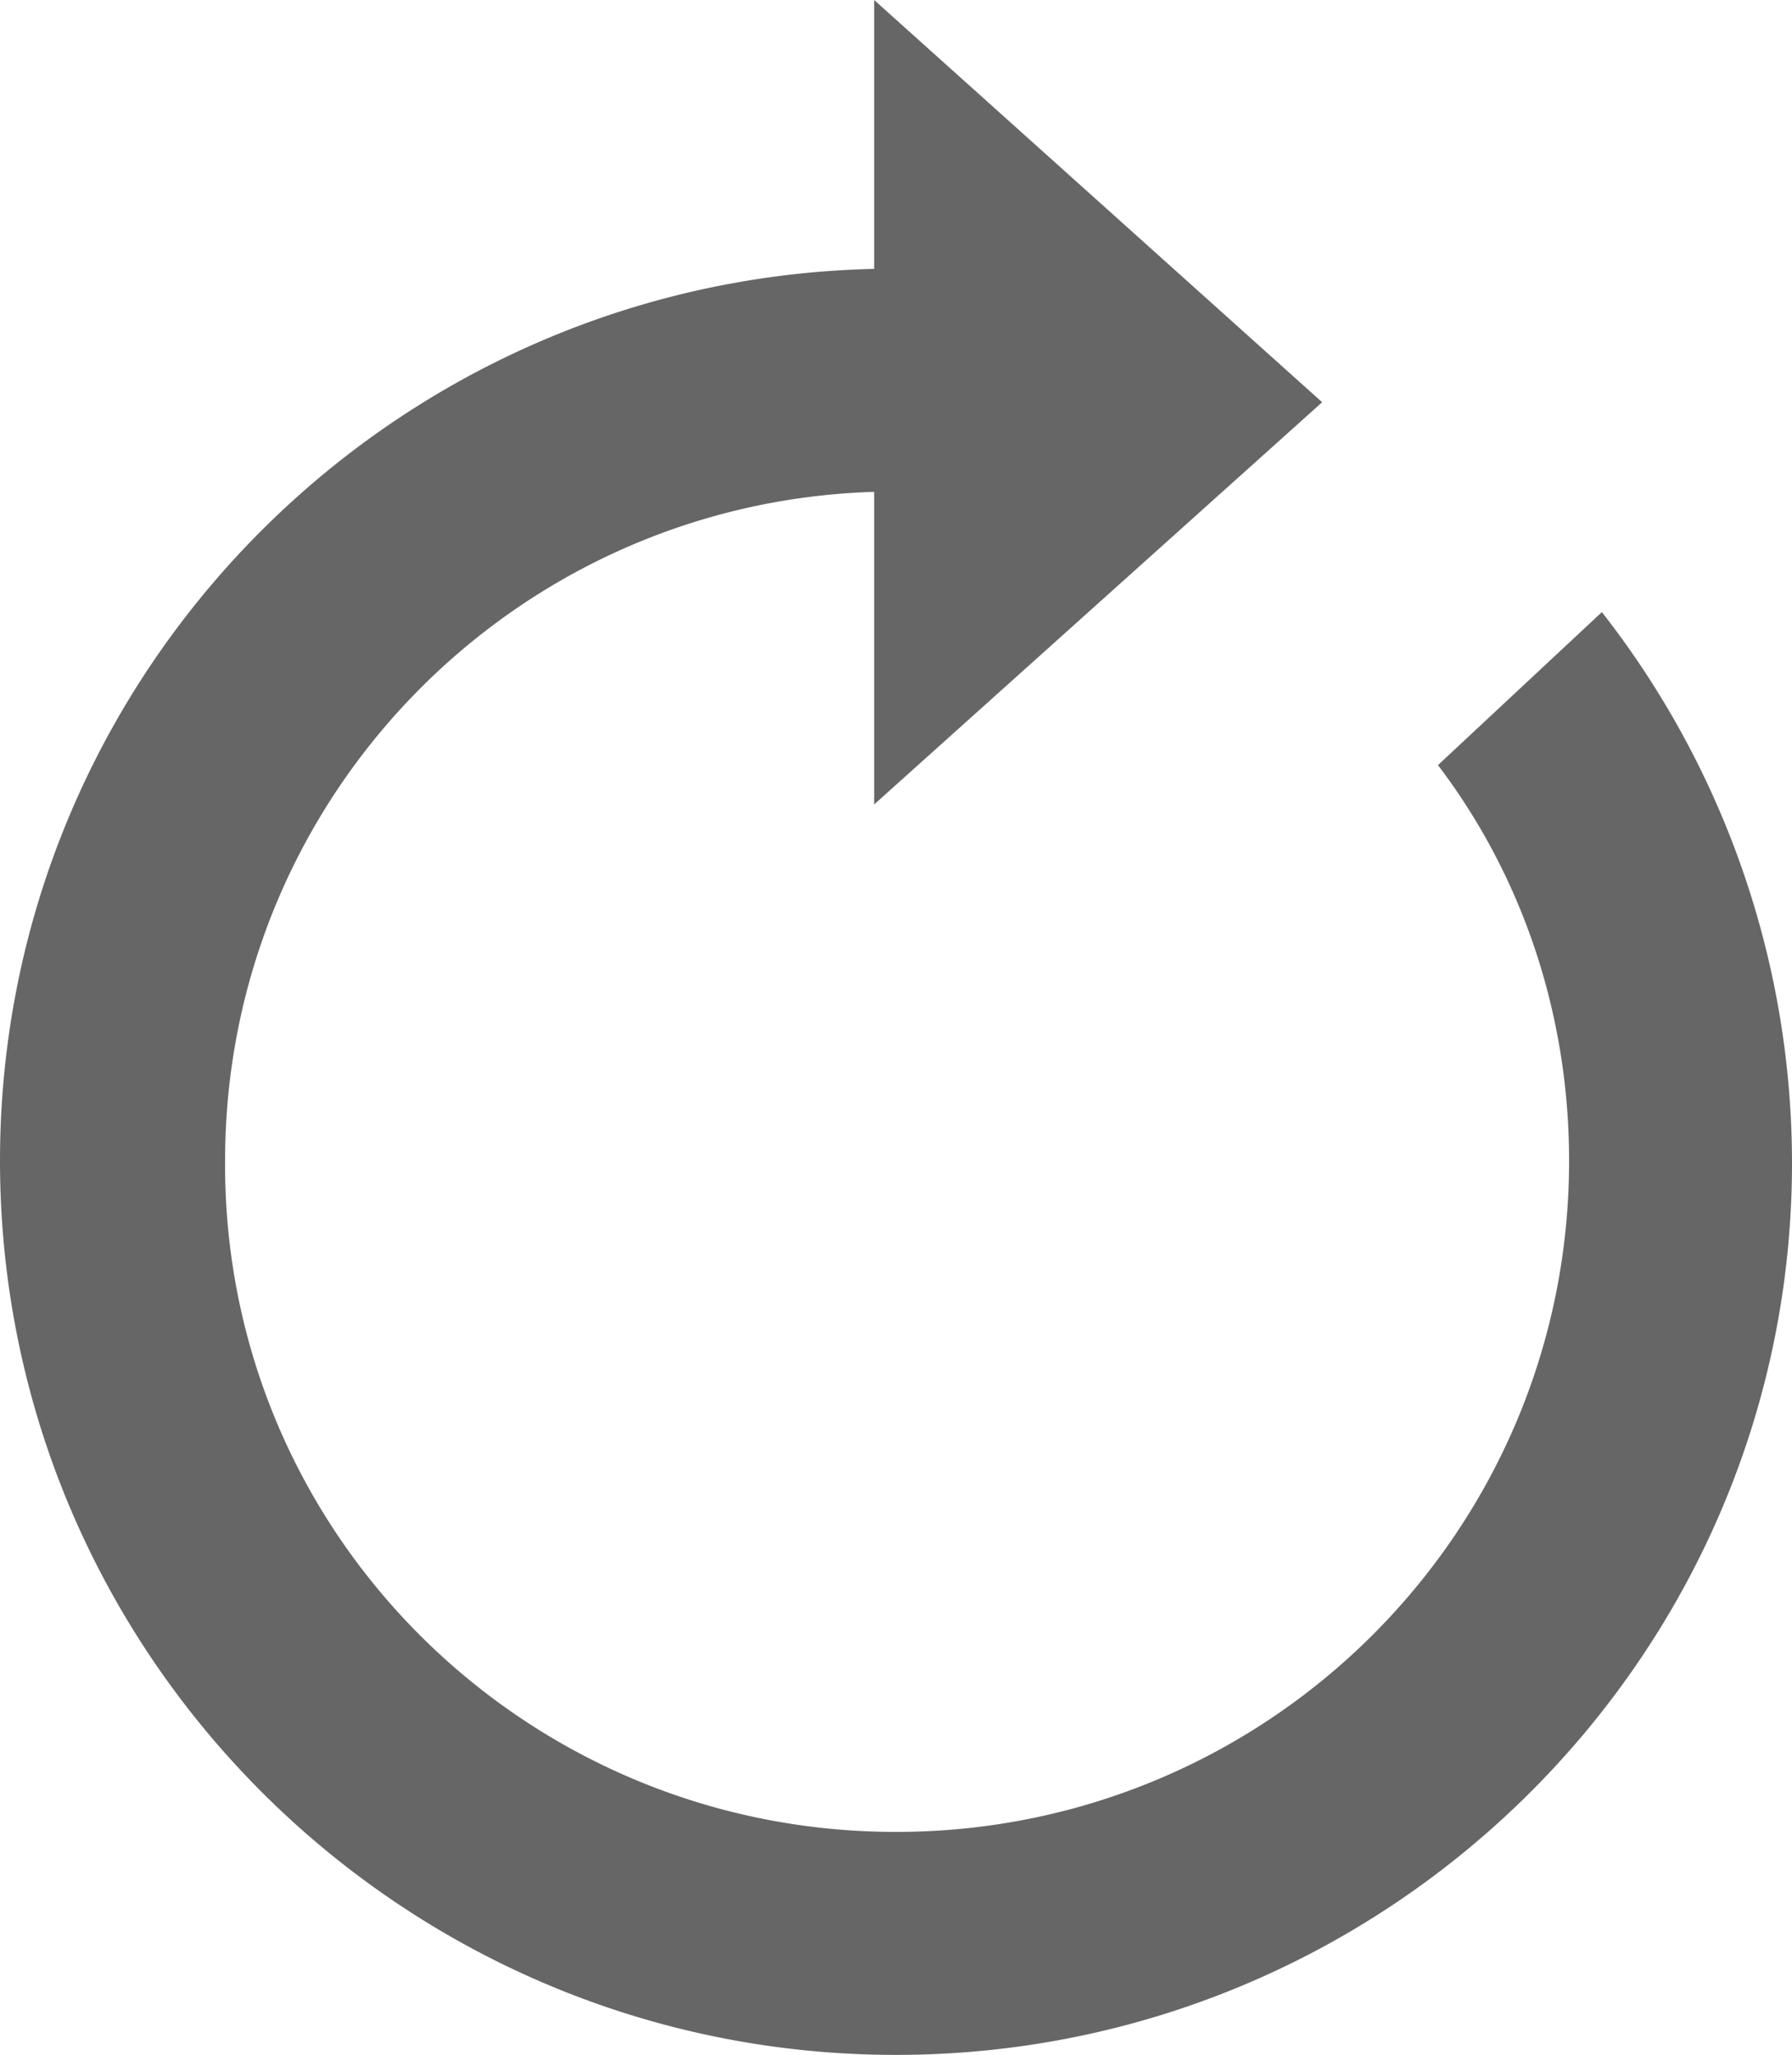
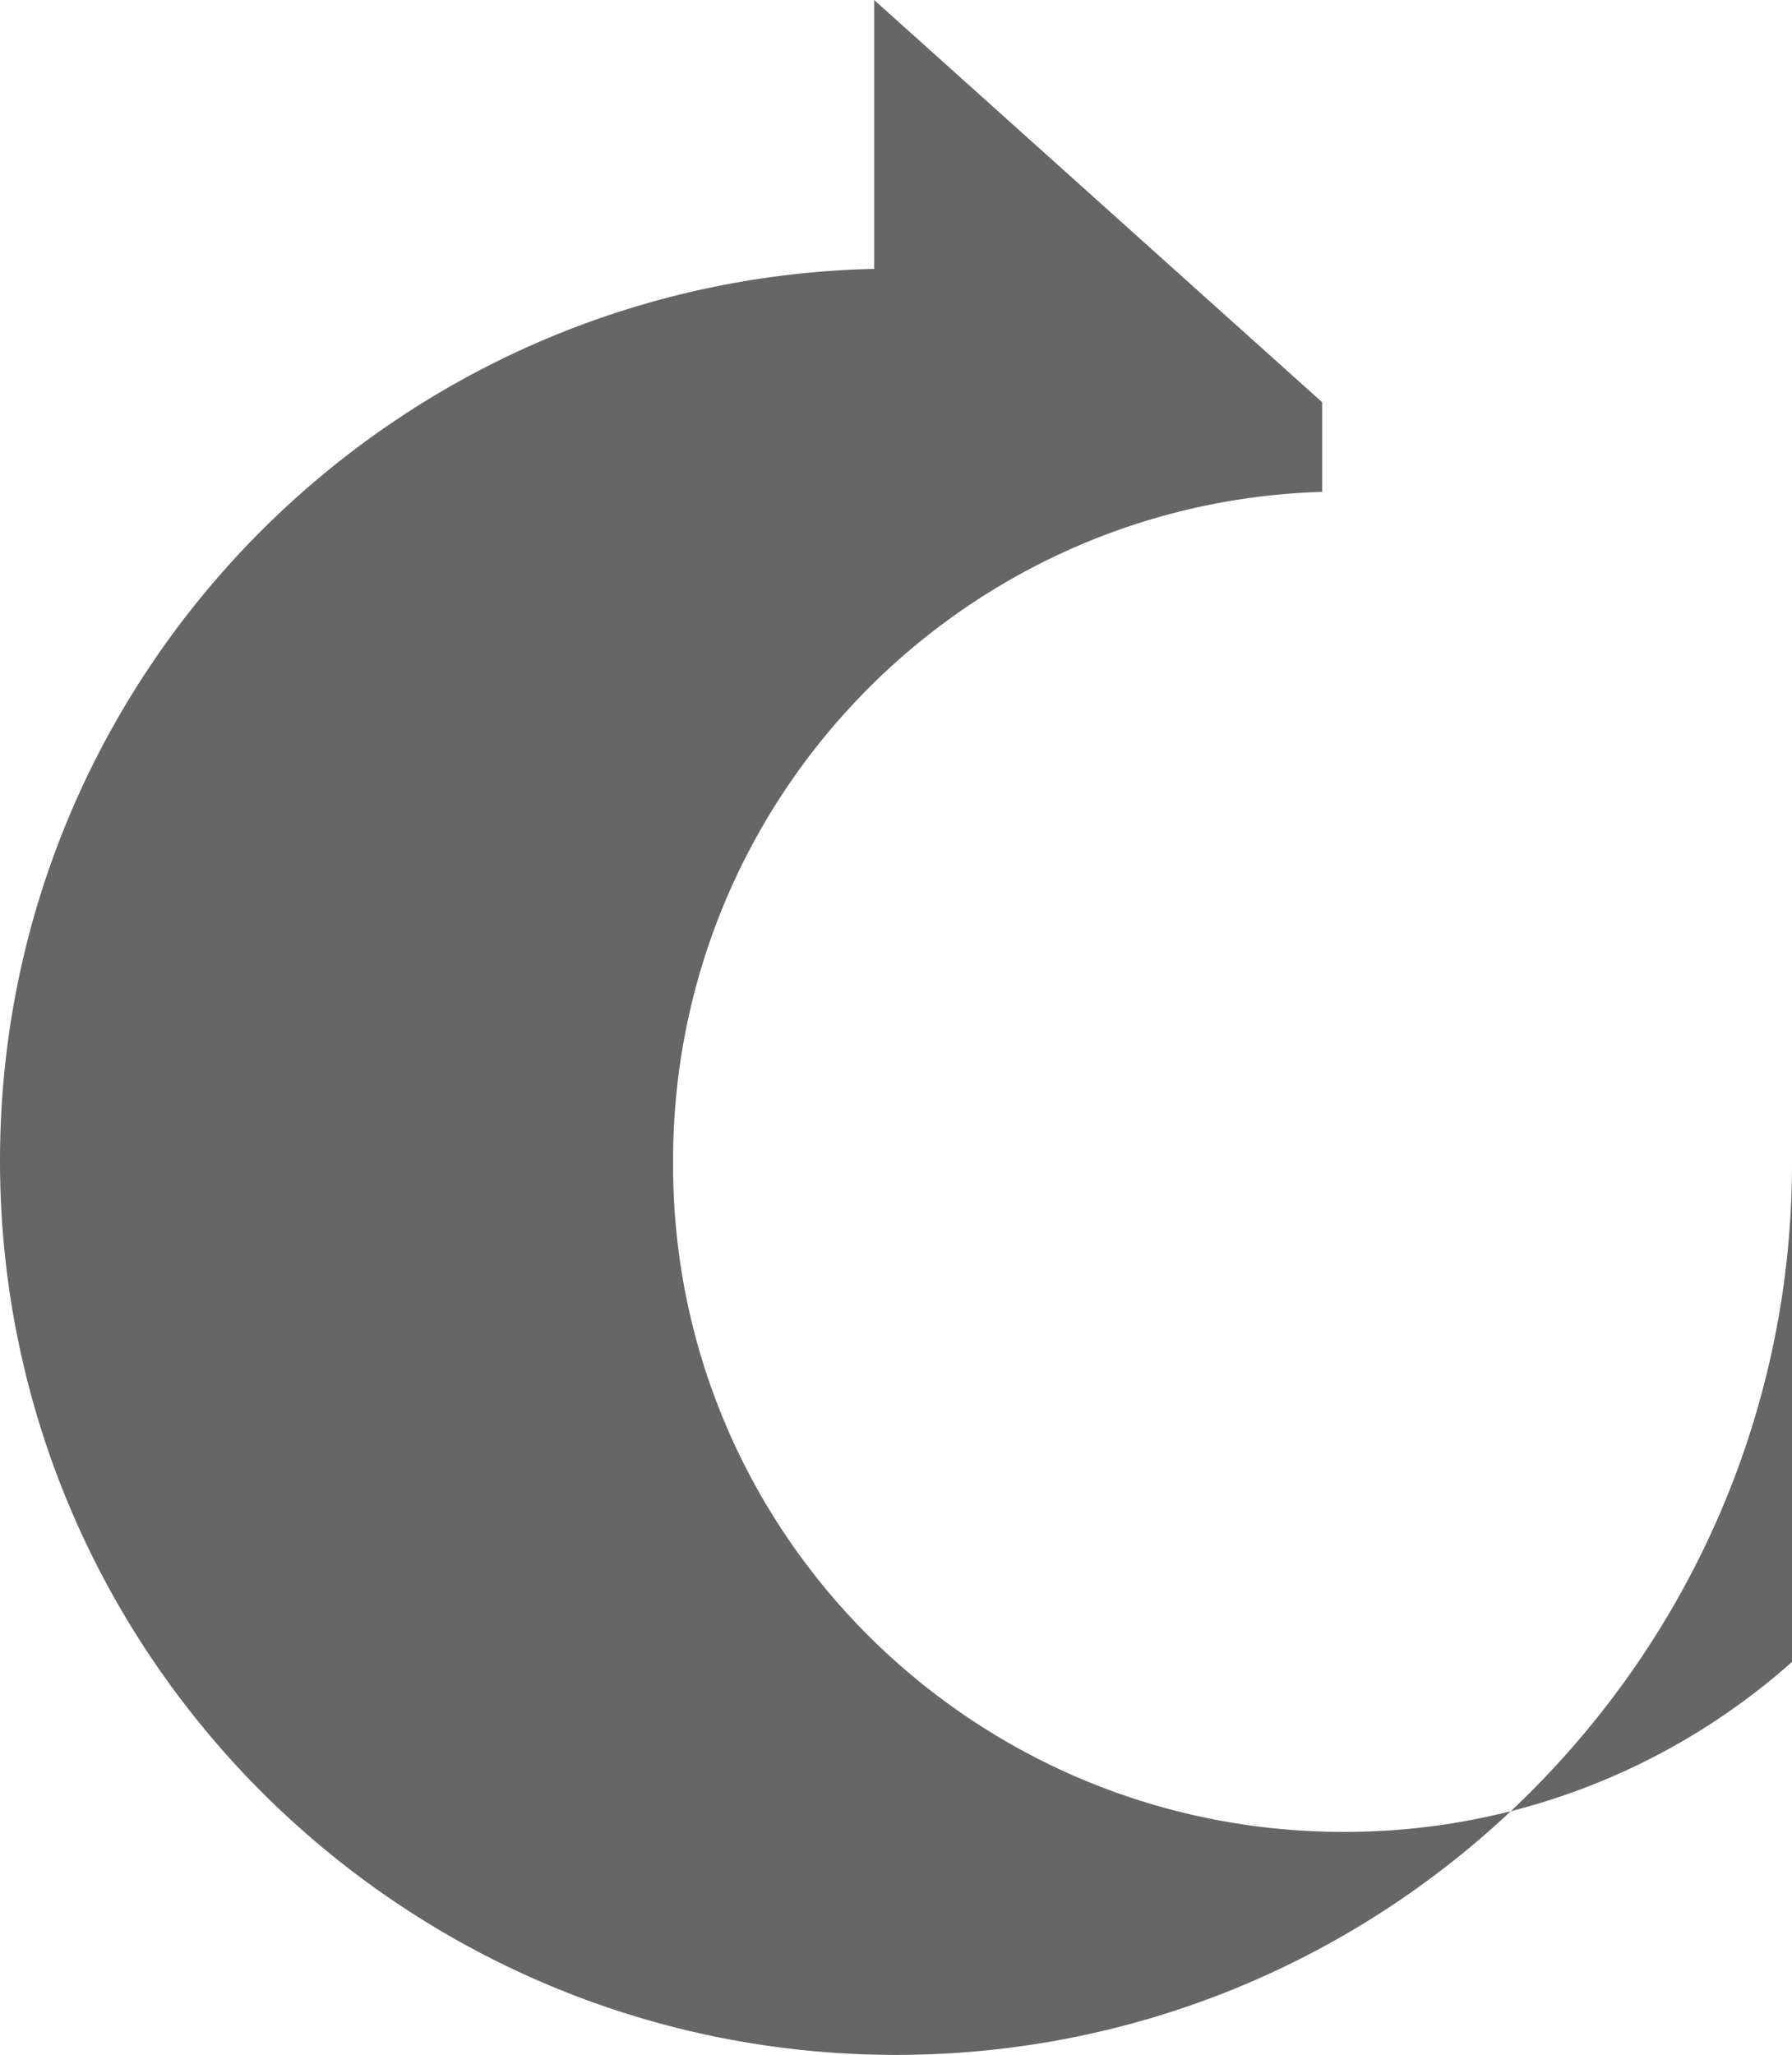
<svg xmlns="http://www.w3.org/2000/svg" viewBox="0 0 82 94">
-   <path fill="#666" d="M0 53.1c0-22.2 17.8-40.3 40-40.8V0l20.5 18.4L40 36.8V22.5c-16.5.5-29.7 14-29.7 30.6-.1 17 13.7 30.7 30.7 30.7s30.8-13.7 30.8-30.7c0-6.8-2.2-13.1-6-18.1l7.5-7A40.9 40.9 0 0 1 82 53.2C82 75.7 63.6 94 41 94S0 75.7 0 53.1z" />
+   <path fill="#666" d="M0 53.1c0-22.2 17.8-40.3 40-40.8V0l20.5 18.4V22.5c-16.5.5-29.7 14-29.7 30.6-.1 17 13.7 30.7 30.7 30.7s30.8-13.7 30.8-30.7c0-6.8-2.2-13.1-6-18.1l7.5-7A40.9 40.9 0 0 1 82 53.2C82 75.7 63.6 94 41 94S0 75.7 0 53.1z" />
</svg>